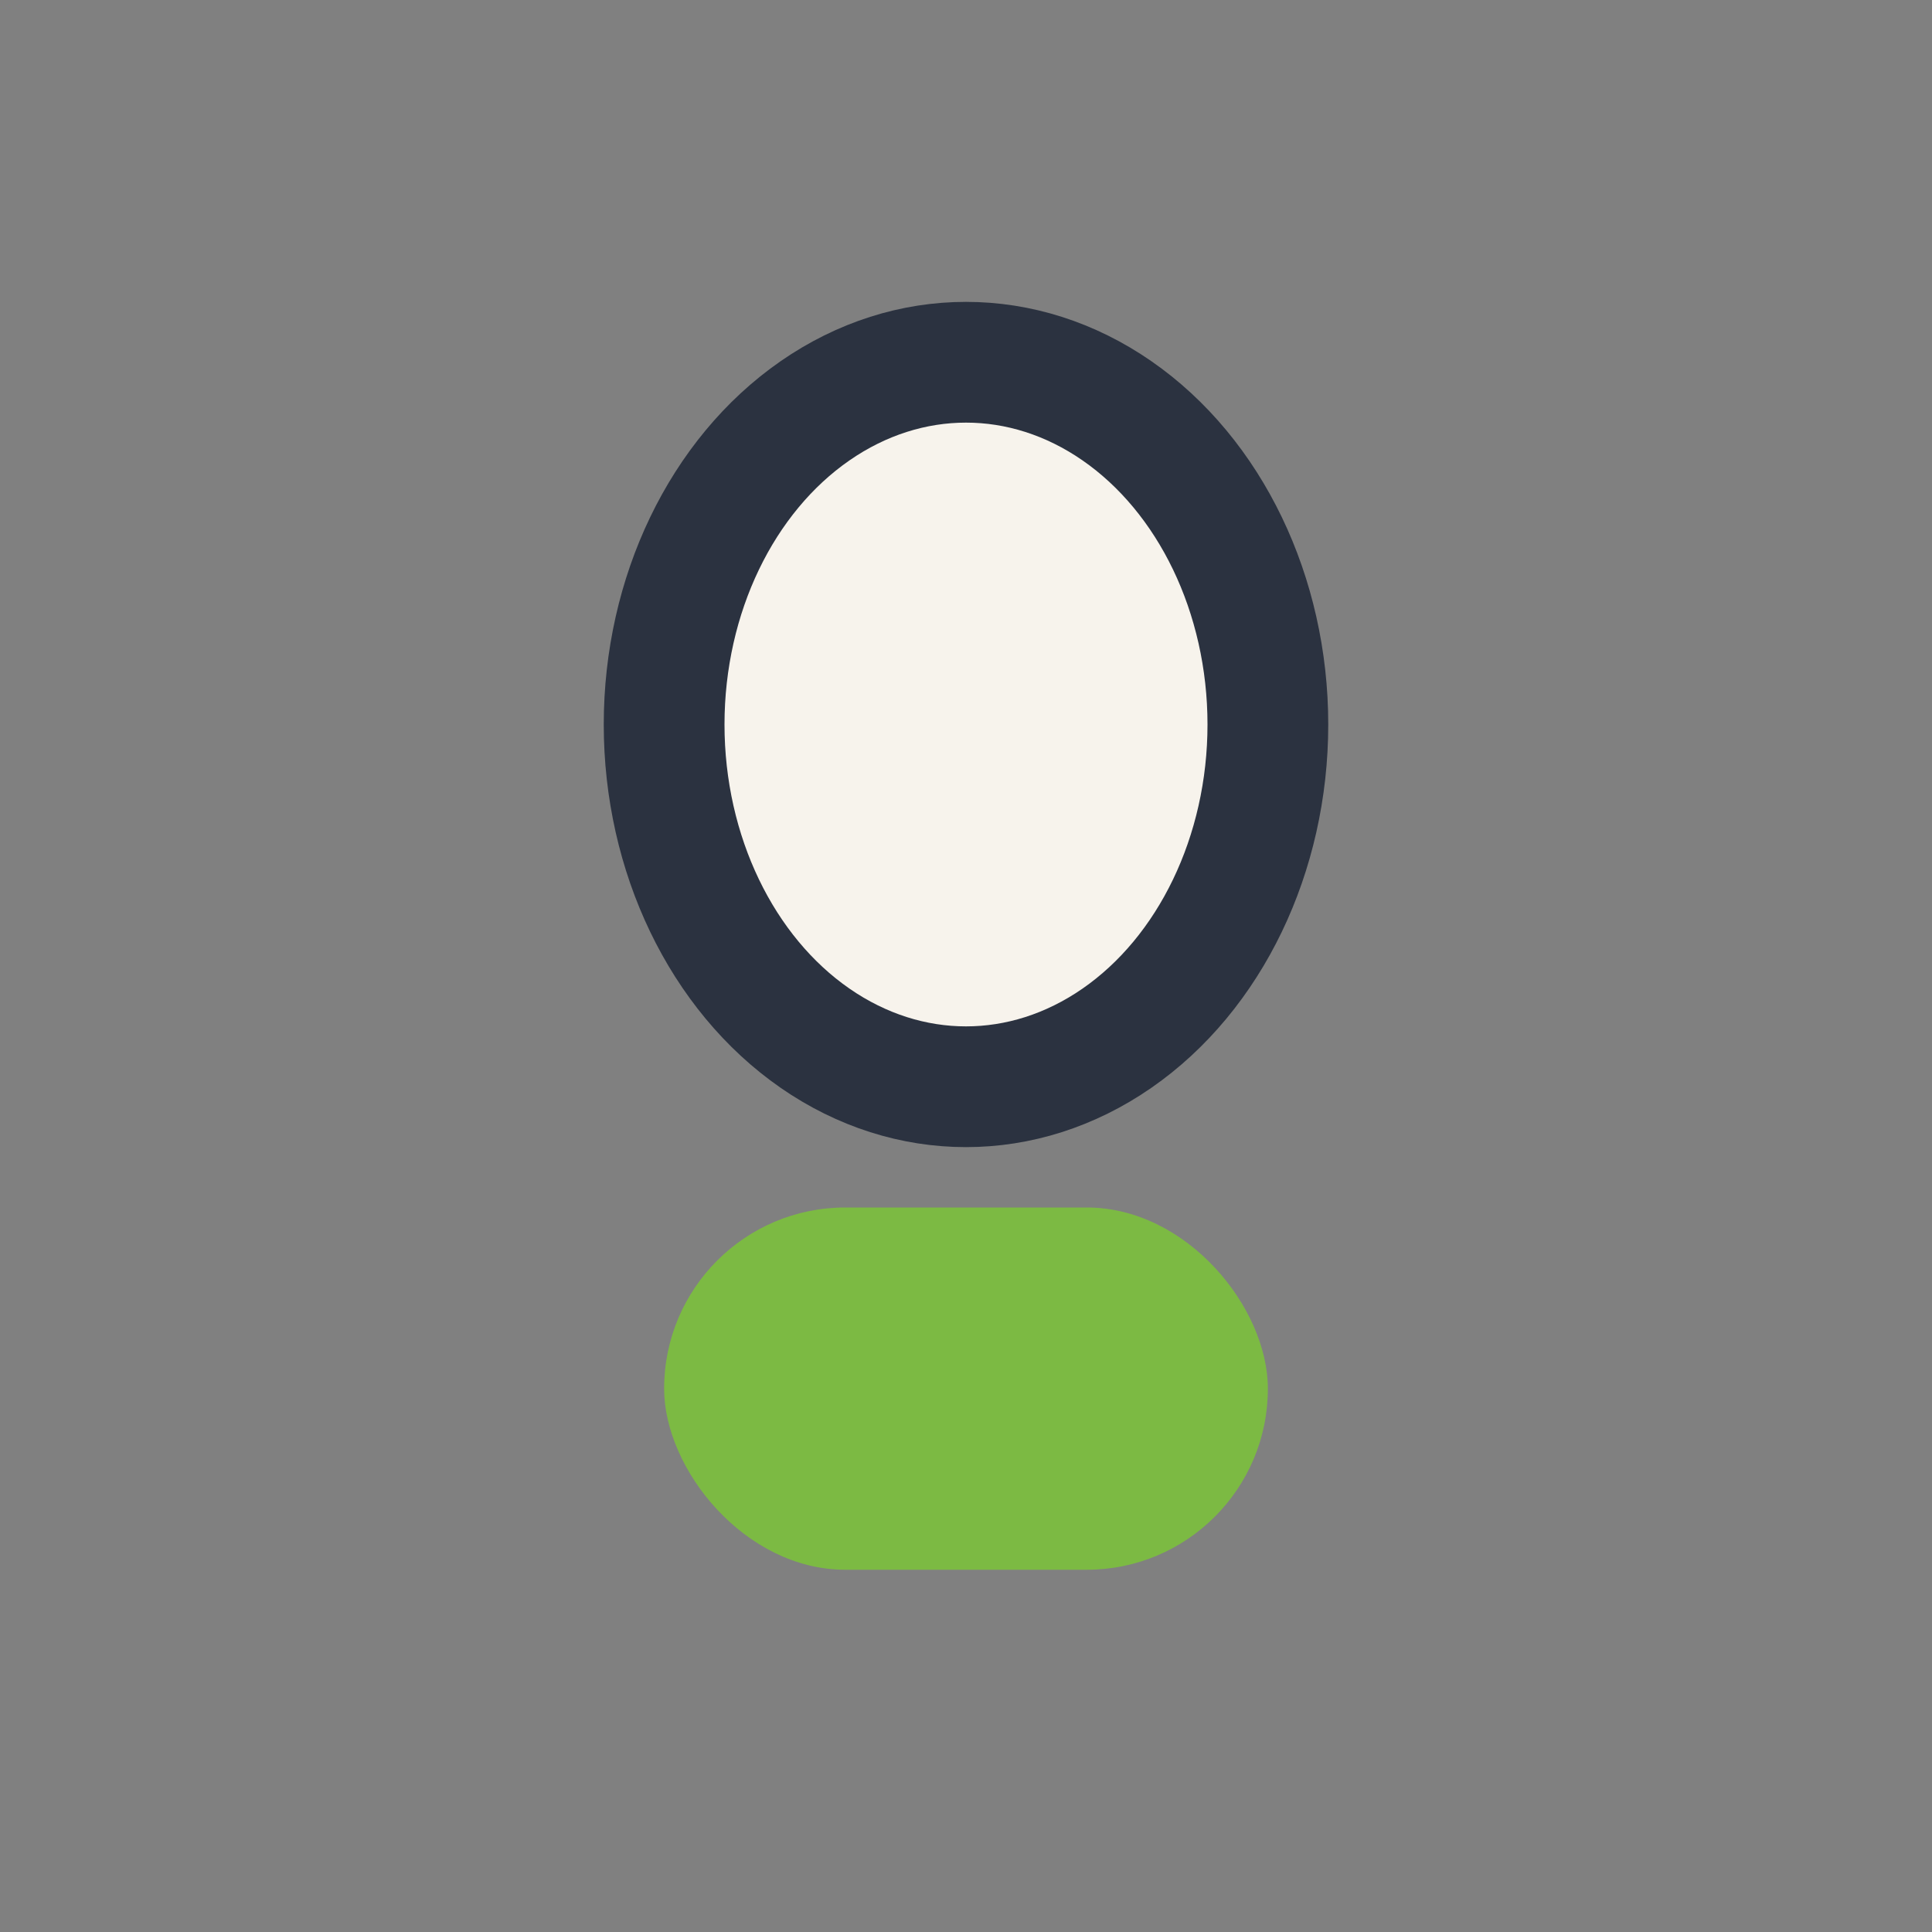
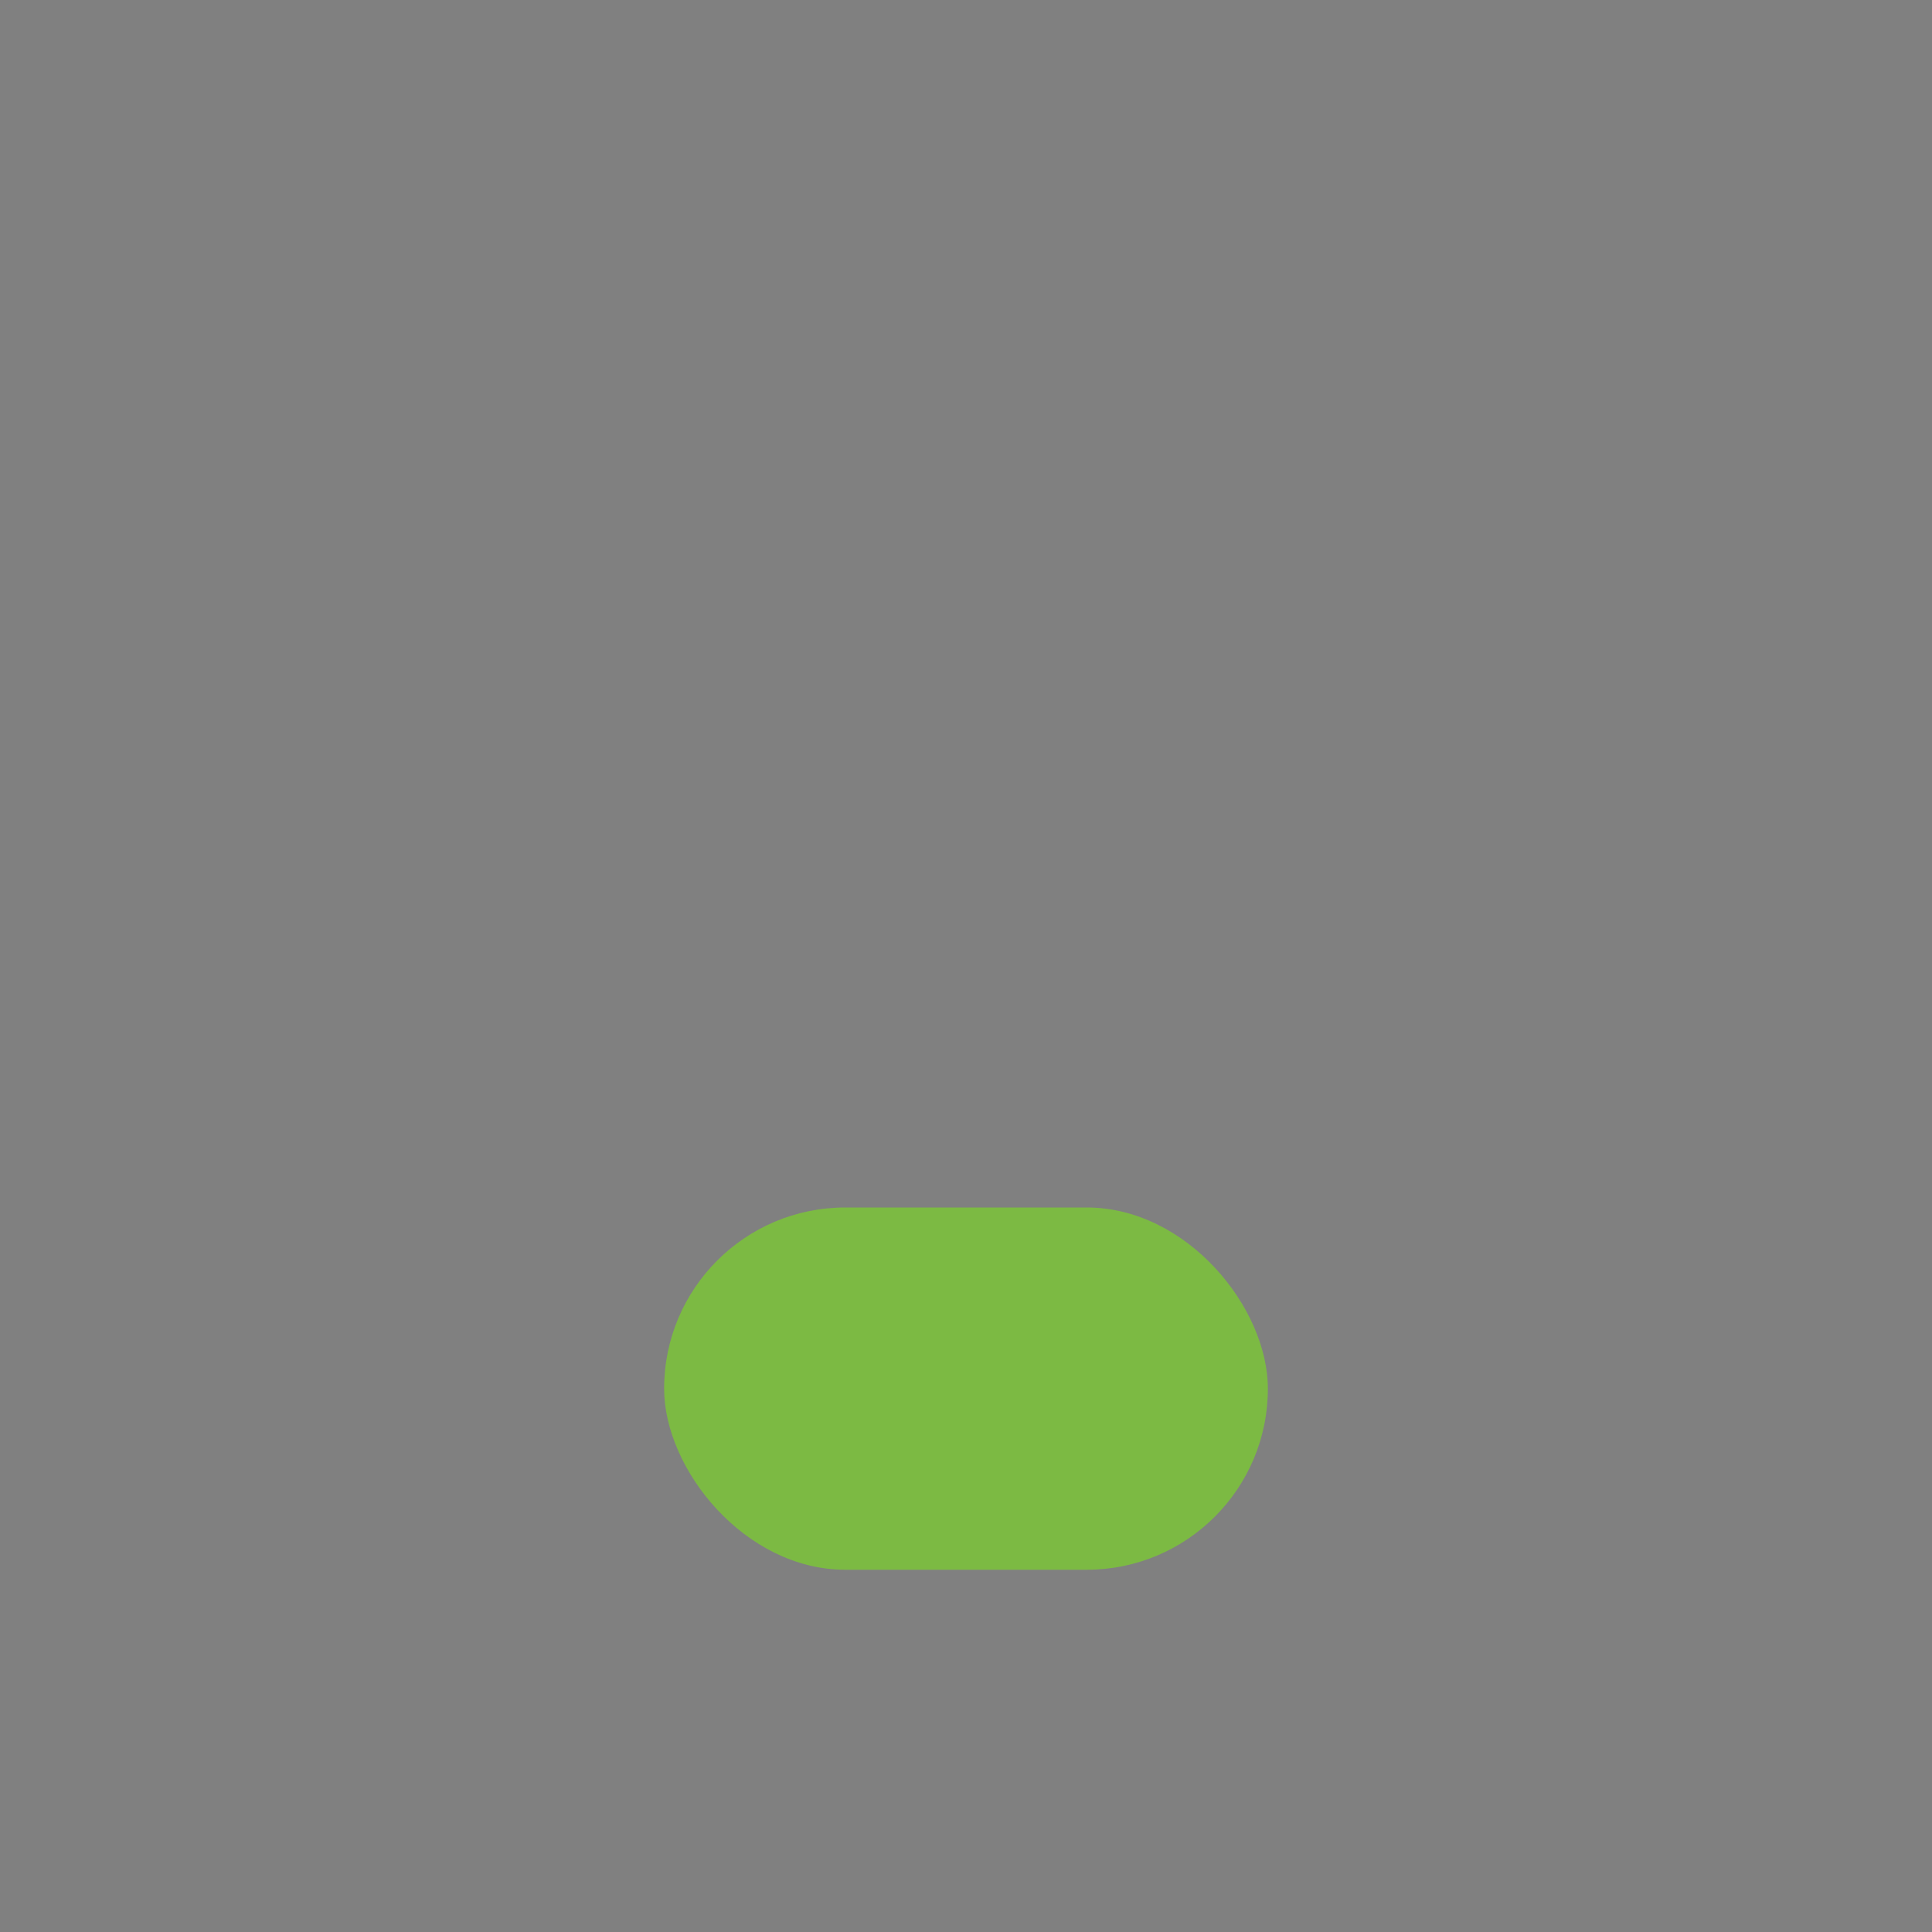
<svg xmlns="http://www.w3.org/2000/svg" width="32" height="32" viewBox="0 0 32 32">
  <rect x="0" y="0" width="32" height="32" fill="#808080" stroke="none" />
-   <ellipse cx="16" cy="12" rx="5" ry="6" fill="#F7F3EC" stroke="#2B3240" stroke-width="2" />
  <rect x="11" y="20" width="10" height="6" rx="3" fill="#7CBA43" />
</svg>